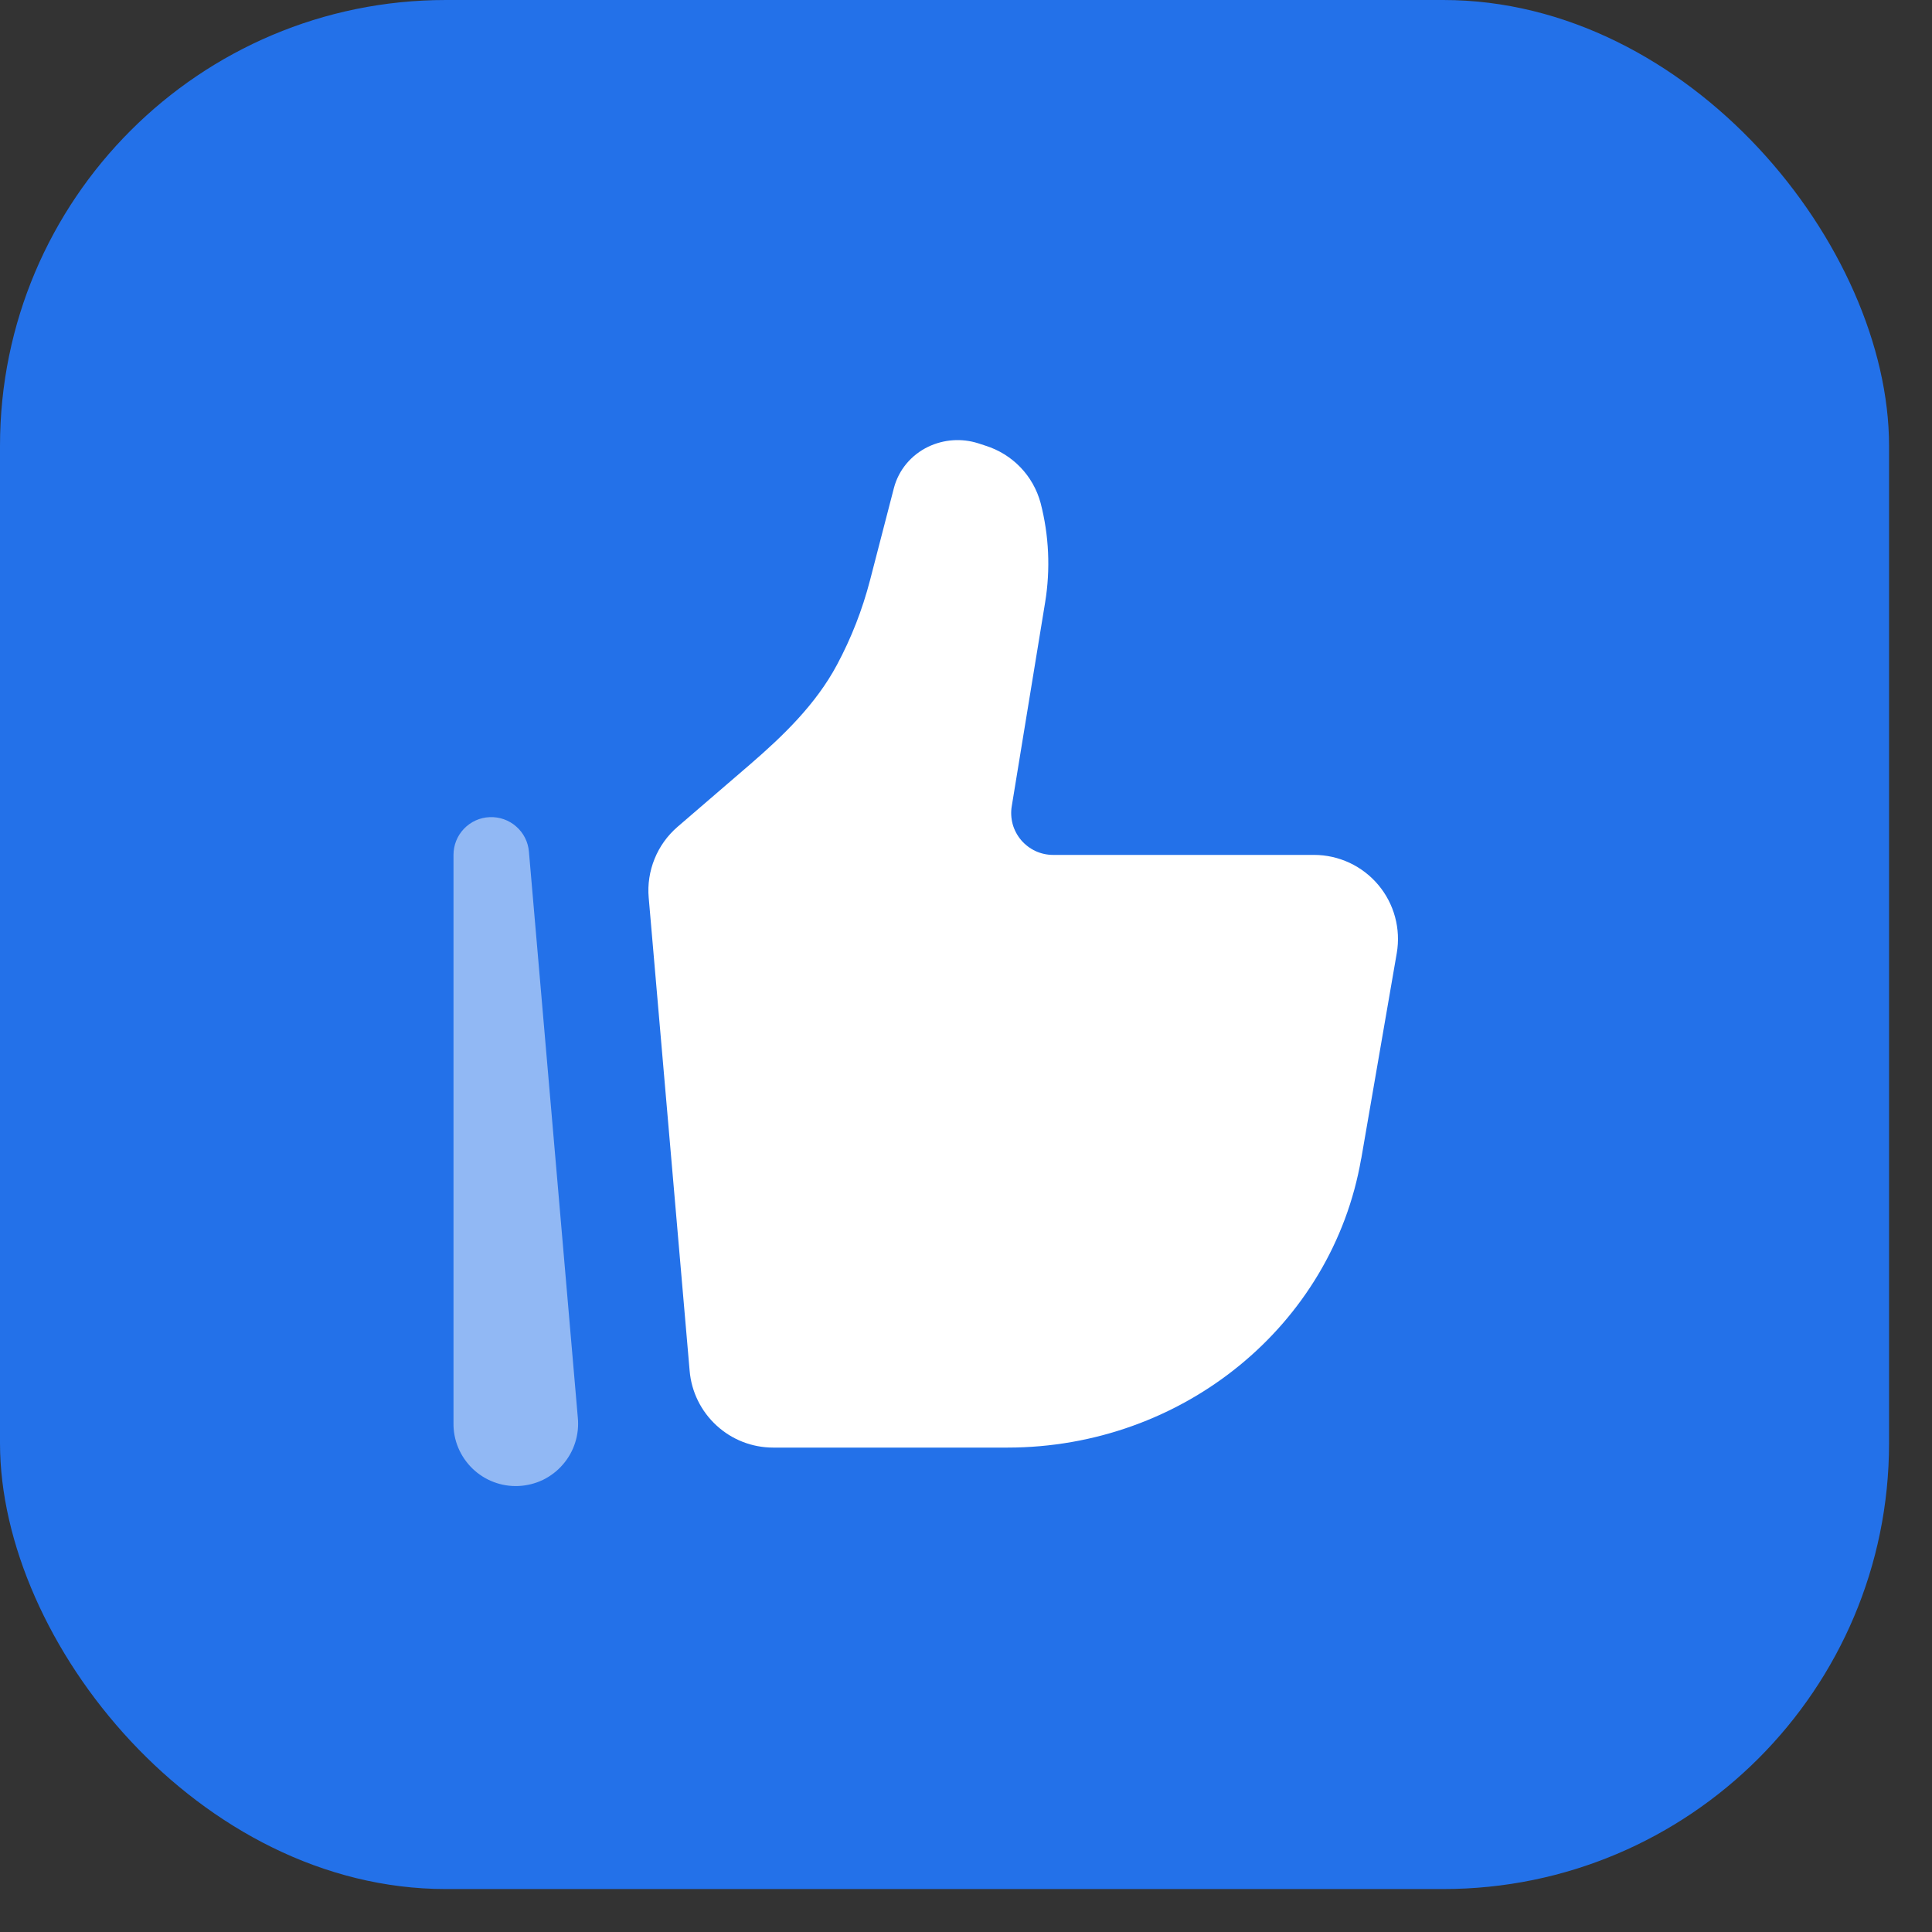
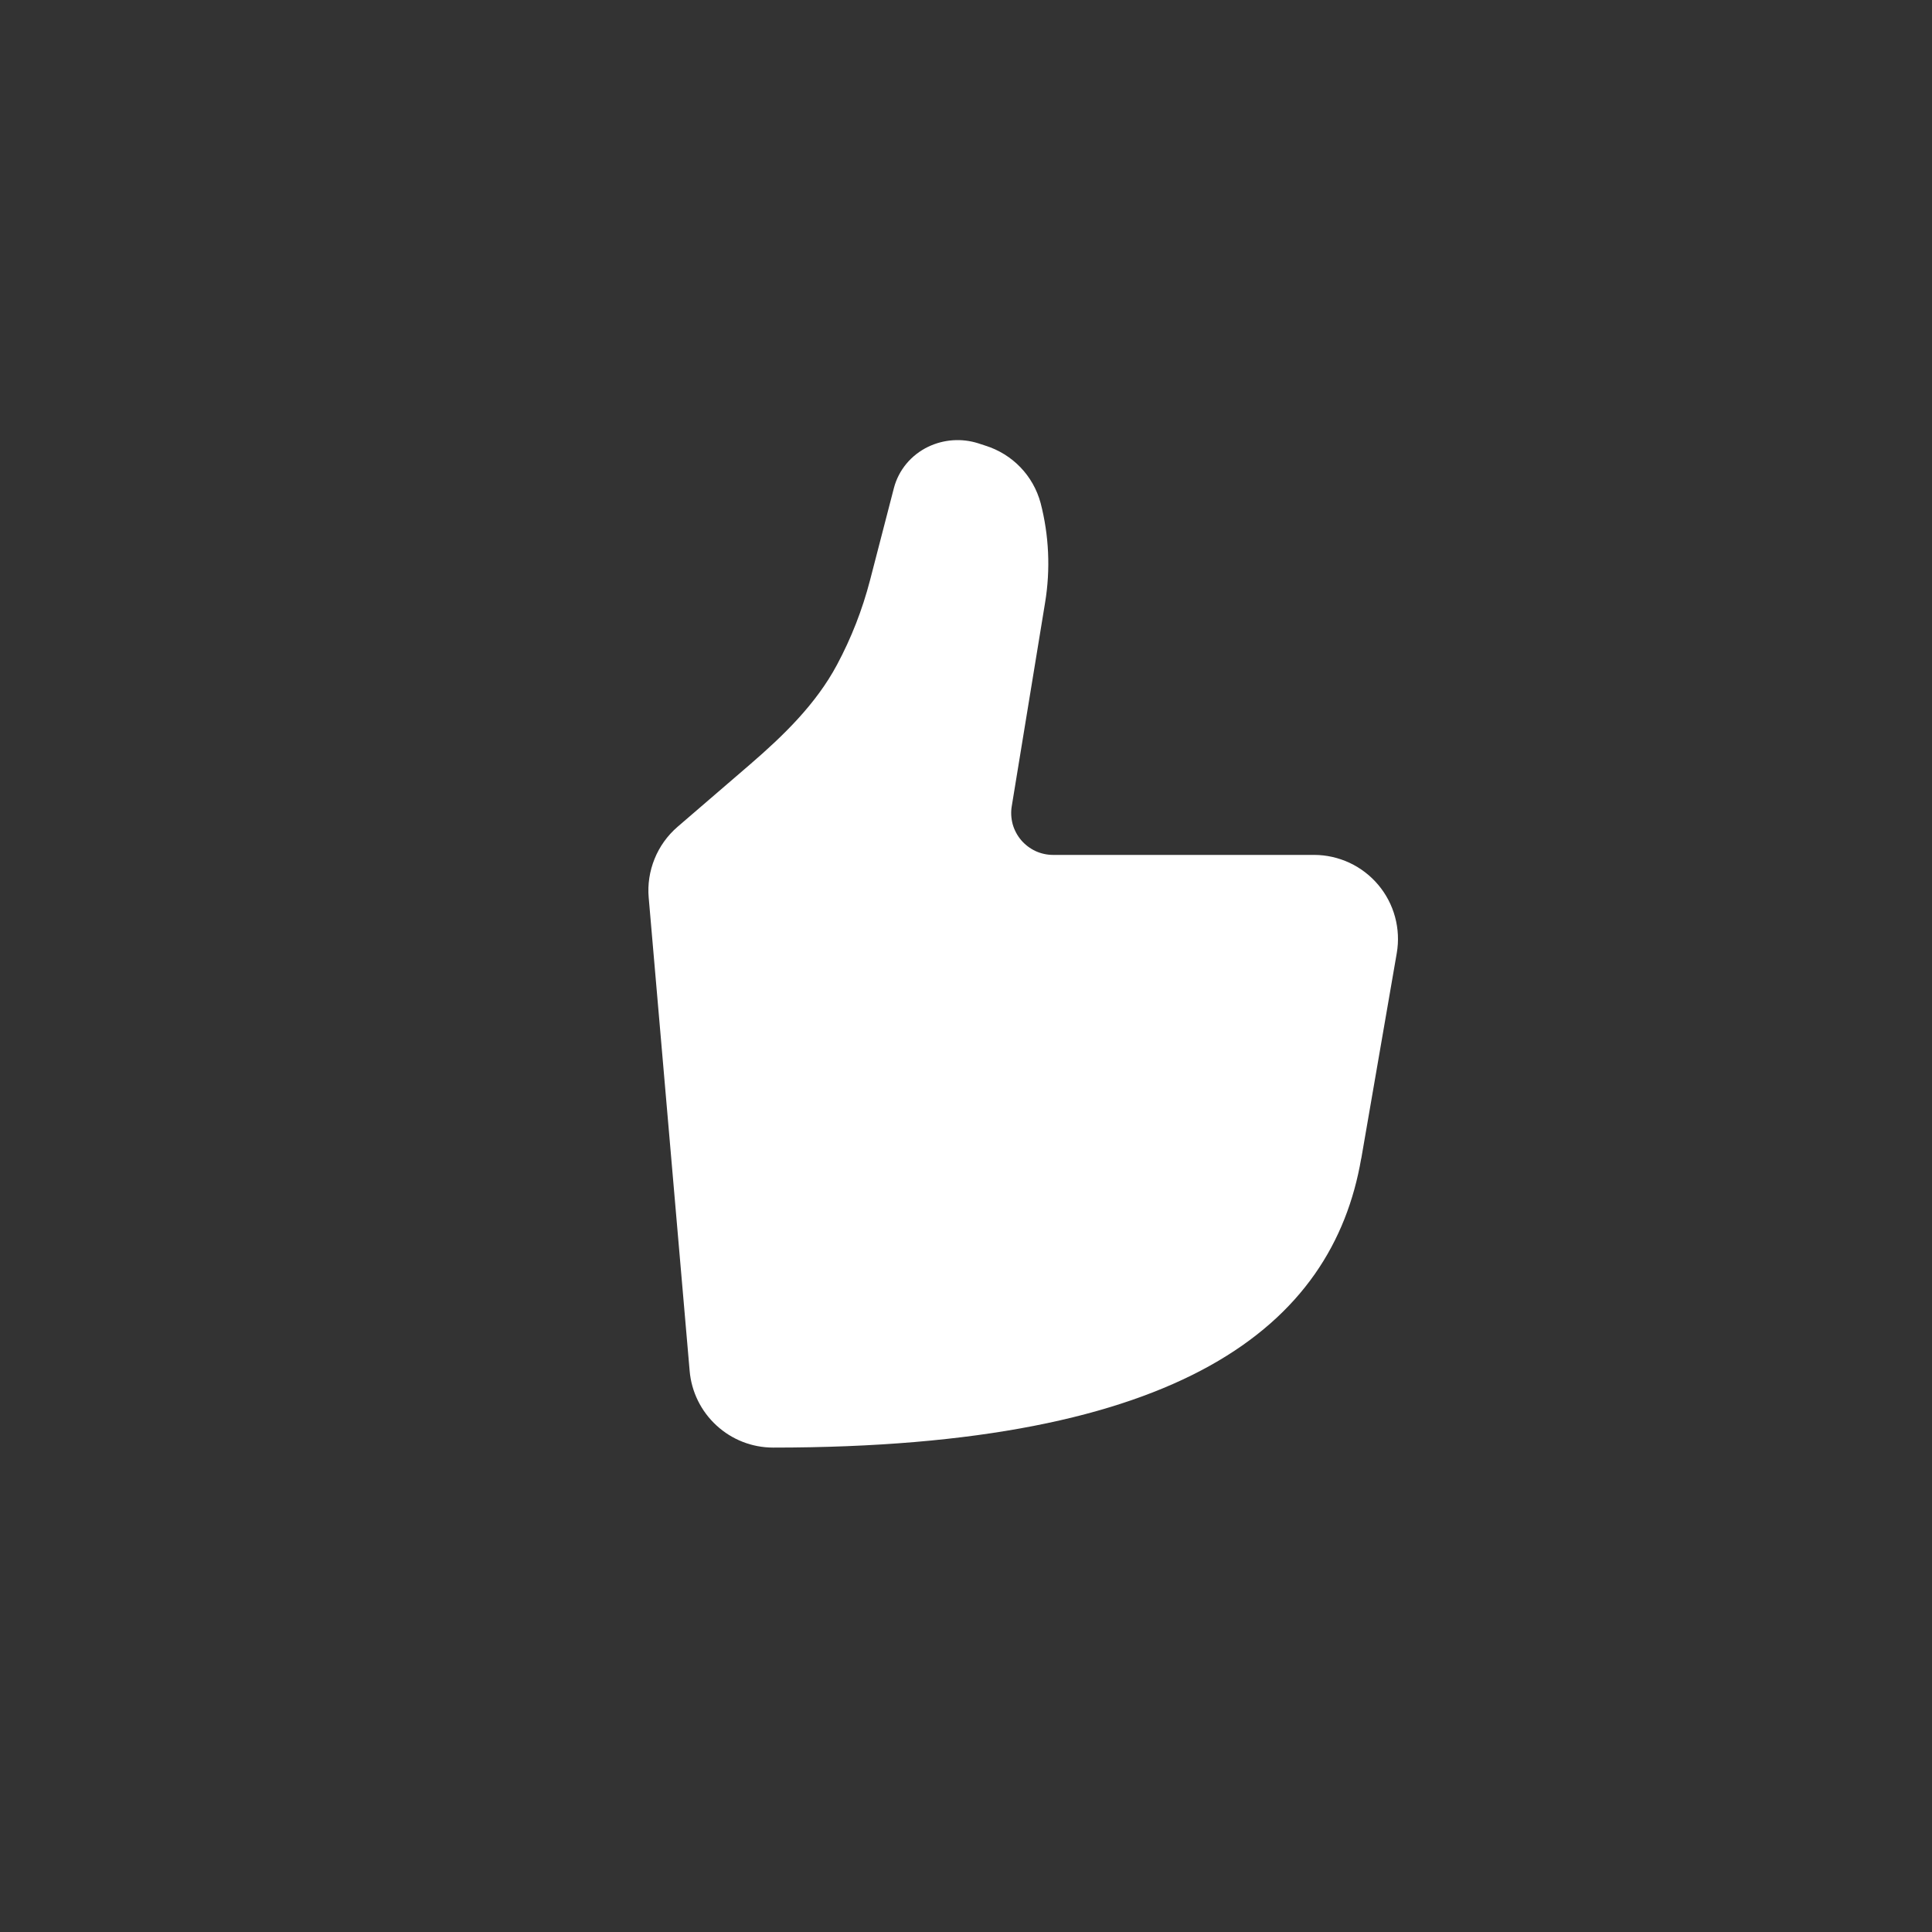
<svg xmlns="http://www.w3.org/2000/svg" width="26" height="26" viewBox="0 0 26 26" fill="none">
  <rect x="0" y="0" width="26" height="26" fill="#333333" stroke="none" />
-   <rect width="25.422" height="25.422" rx="6" fill="#2371E9" />
-   <path d="M18.319 15.593L18.797 12.827C18.825 12.665 18.817 12.499 18.774 12.34C18.731 12.181 18.654 12.034 18.548 11.908C18.442 11.782 18.31 11.681 18.161 11.611C18.012 11.542 17.85 11.505 17.685 11.505L14.172 11.505C14.09 11.505 14.009 11.487 13.935 11.453C13.861 11.418 13.795 11.368 13.742 11.306C13.689 11.243 13.65 11.17 13.628 11.091C13.607 11.012 13.602 10.929 13.616 10.848L14.065 8.106C14.138 7.661 14.117 7.205 14.004 6.769C13.955 6.588 13.862 6.423 13.732 6.288C13.603 6.154 13.441 6.054 13.263 5.998L13.165 5.966C12.943 5.895 12.702 5.912 12.492 6.012C12.261 6.123 12.093 6.326 12.03 6.567L11.708 7.81C11.605 8.206 11.456 8.588 11.263 8.948C10.981 9.475 10.546 9.897 10.094 10.287L9.117 11.128C8.982 11.245 8.876 11.392 8.809 11.558C8.742 11.723 8.714 11.903 8.73 12.081L9.281 18.449C9.305 18.73 9.434 18.992 9.642 19.183C9.85 19.375 10.122 19.481 10.405 19.481L13.557 19.481C15.916 19.481 17.931 17.837 18.318 15.593" fill="white" />
-   <path opacity="0.5" fill-rule="evenodd" clip-rule="evenodd" d="M6.589 10.997C6.72 10.991 6.849 11.036 6.947 11.123C7.046 11.209 7.107 11.331 7.118 11.461L7.776 19.078C7.787 19.192 7.775 19.306 7.74 19.415C7.706 19.523 7.649 19.624 7.574 19.71C7.5 19.796 7.408 19.866 7.306 19.916C7.203 19.965 7.091 19.993 6.977 19.998C6.864 20.003 6.75 19.985 6.643 19.944C6.537 19.904 6.44 19.842 6.358 19.763C6.276 19.683 6.211 19.588 6.167 19.483C6.123 19.378 6.101 19.265 6.103 19.151L6.103 11.505C6.103 11.373 6.153 11.248 6.244 11.153C6.335 11.058 6.458 11.002 6.589 10.997Z" fill="white" />
+   <path d="M18.319 15.593L18.797 12.827C18.825 12.665 18.817 12.499 18.774 12.34C18.731 12.181 18.654 12.034 18.548 11.908C18.442 11.782 18.31 11.681 18.161 11.611C18.012 11.542 17.85 11.505 17.685 11.505L14.172 11.505C14.09 11.505 14.009 11.487 13.935 11.453C13.861 11.418 13.795 11.368 13.742 11.306C13.689 11.243 13.65 11.17 13.628 11.091C13.607 11.012 13.602 10.929 13.616 10.848L14.065 8.106C14.138 7.661 14.117 7.205 14.004 6.769C13.955 6.588 13.862 6.423 13.732 6.288C13.603 6.154 13.441 6.054 13.263 5.998L13.165 5.966C12.943 5.895 12.702 5.912 12.492 6.012C12.261 6.123 12.093 6.326 12.03 6.567L11.708 7.81C11.605 8.206 11.456 8.588 11.263 8.948C10.981 9.475 10.546 9.897 10.094 10.287L9.117 11.128C8.982 11.245 8.876 11.392 8.809 11.558C8.742 11.723 8.714 11.903 8.73 12.081L9.281 18.449C9.305 18.73 9.434 18.992 9.642 19.183C9.85 19.375 10.122 19.481 10.405 19.481C15.916 19.481 17.931 17.837 18.318 15.593" fill="white" />
</svg>